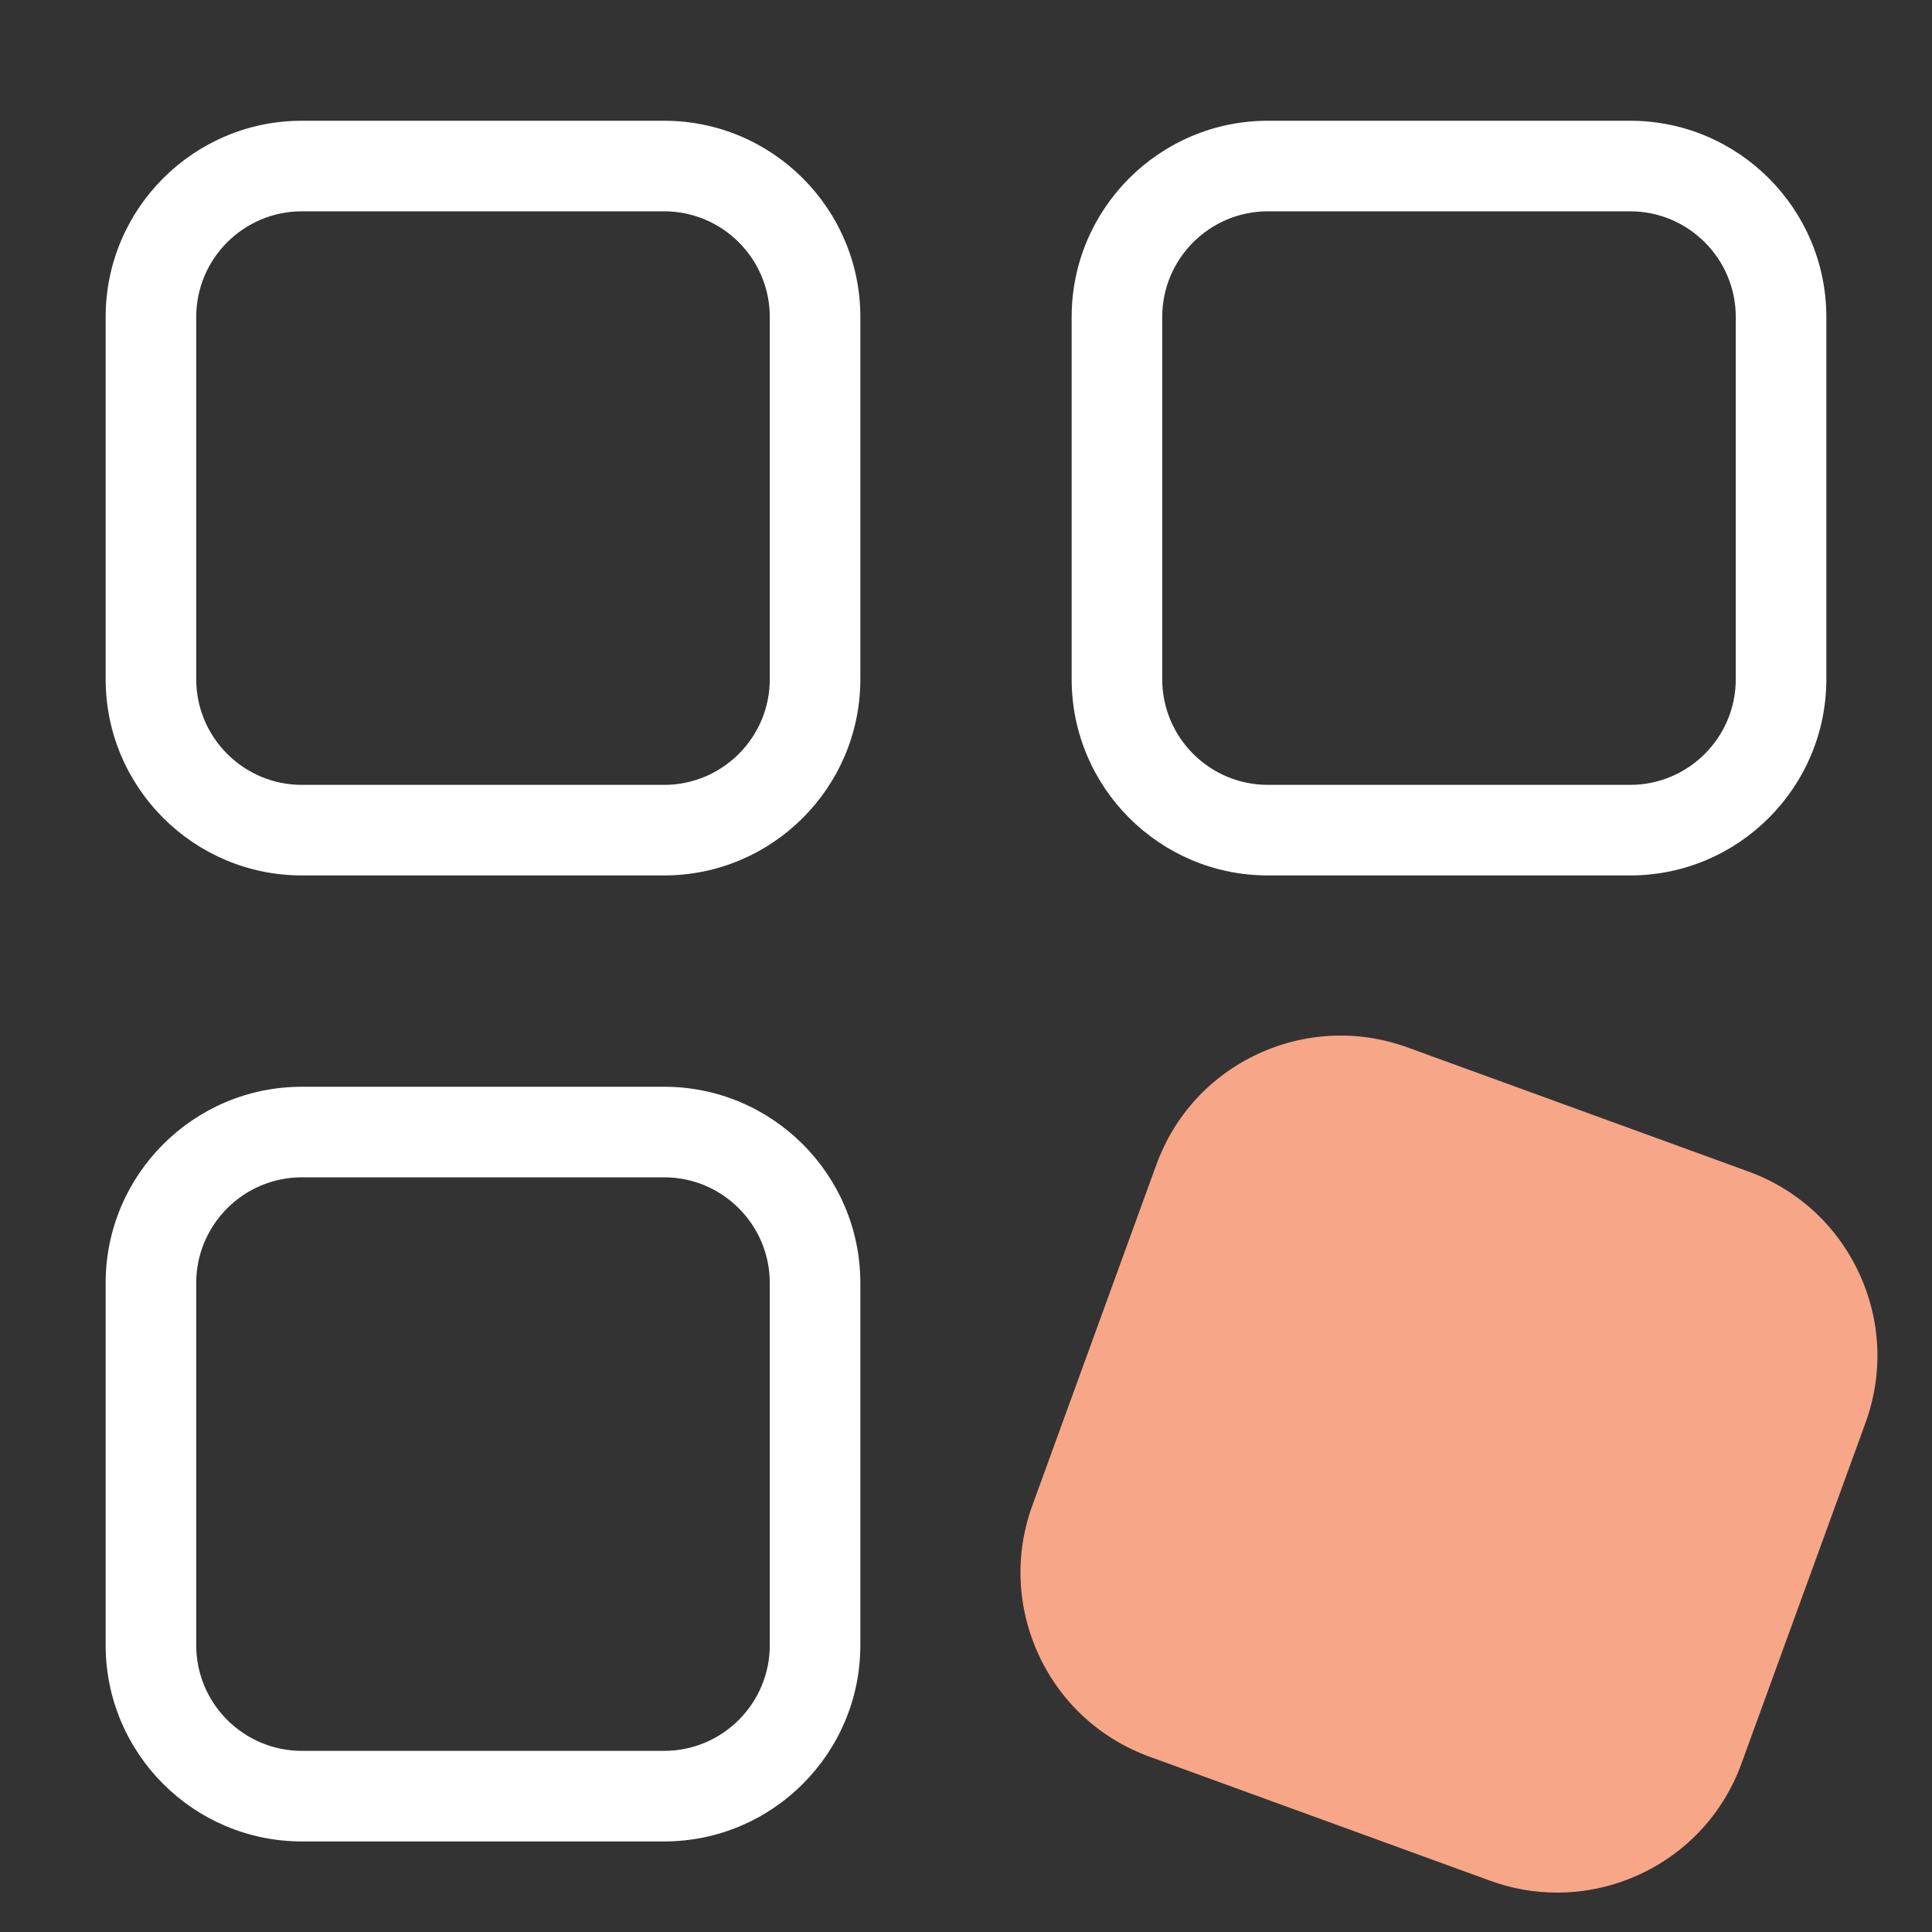
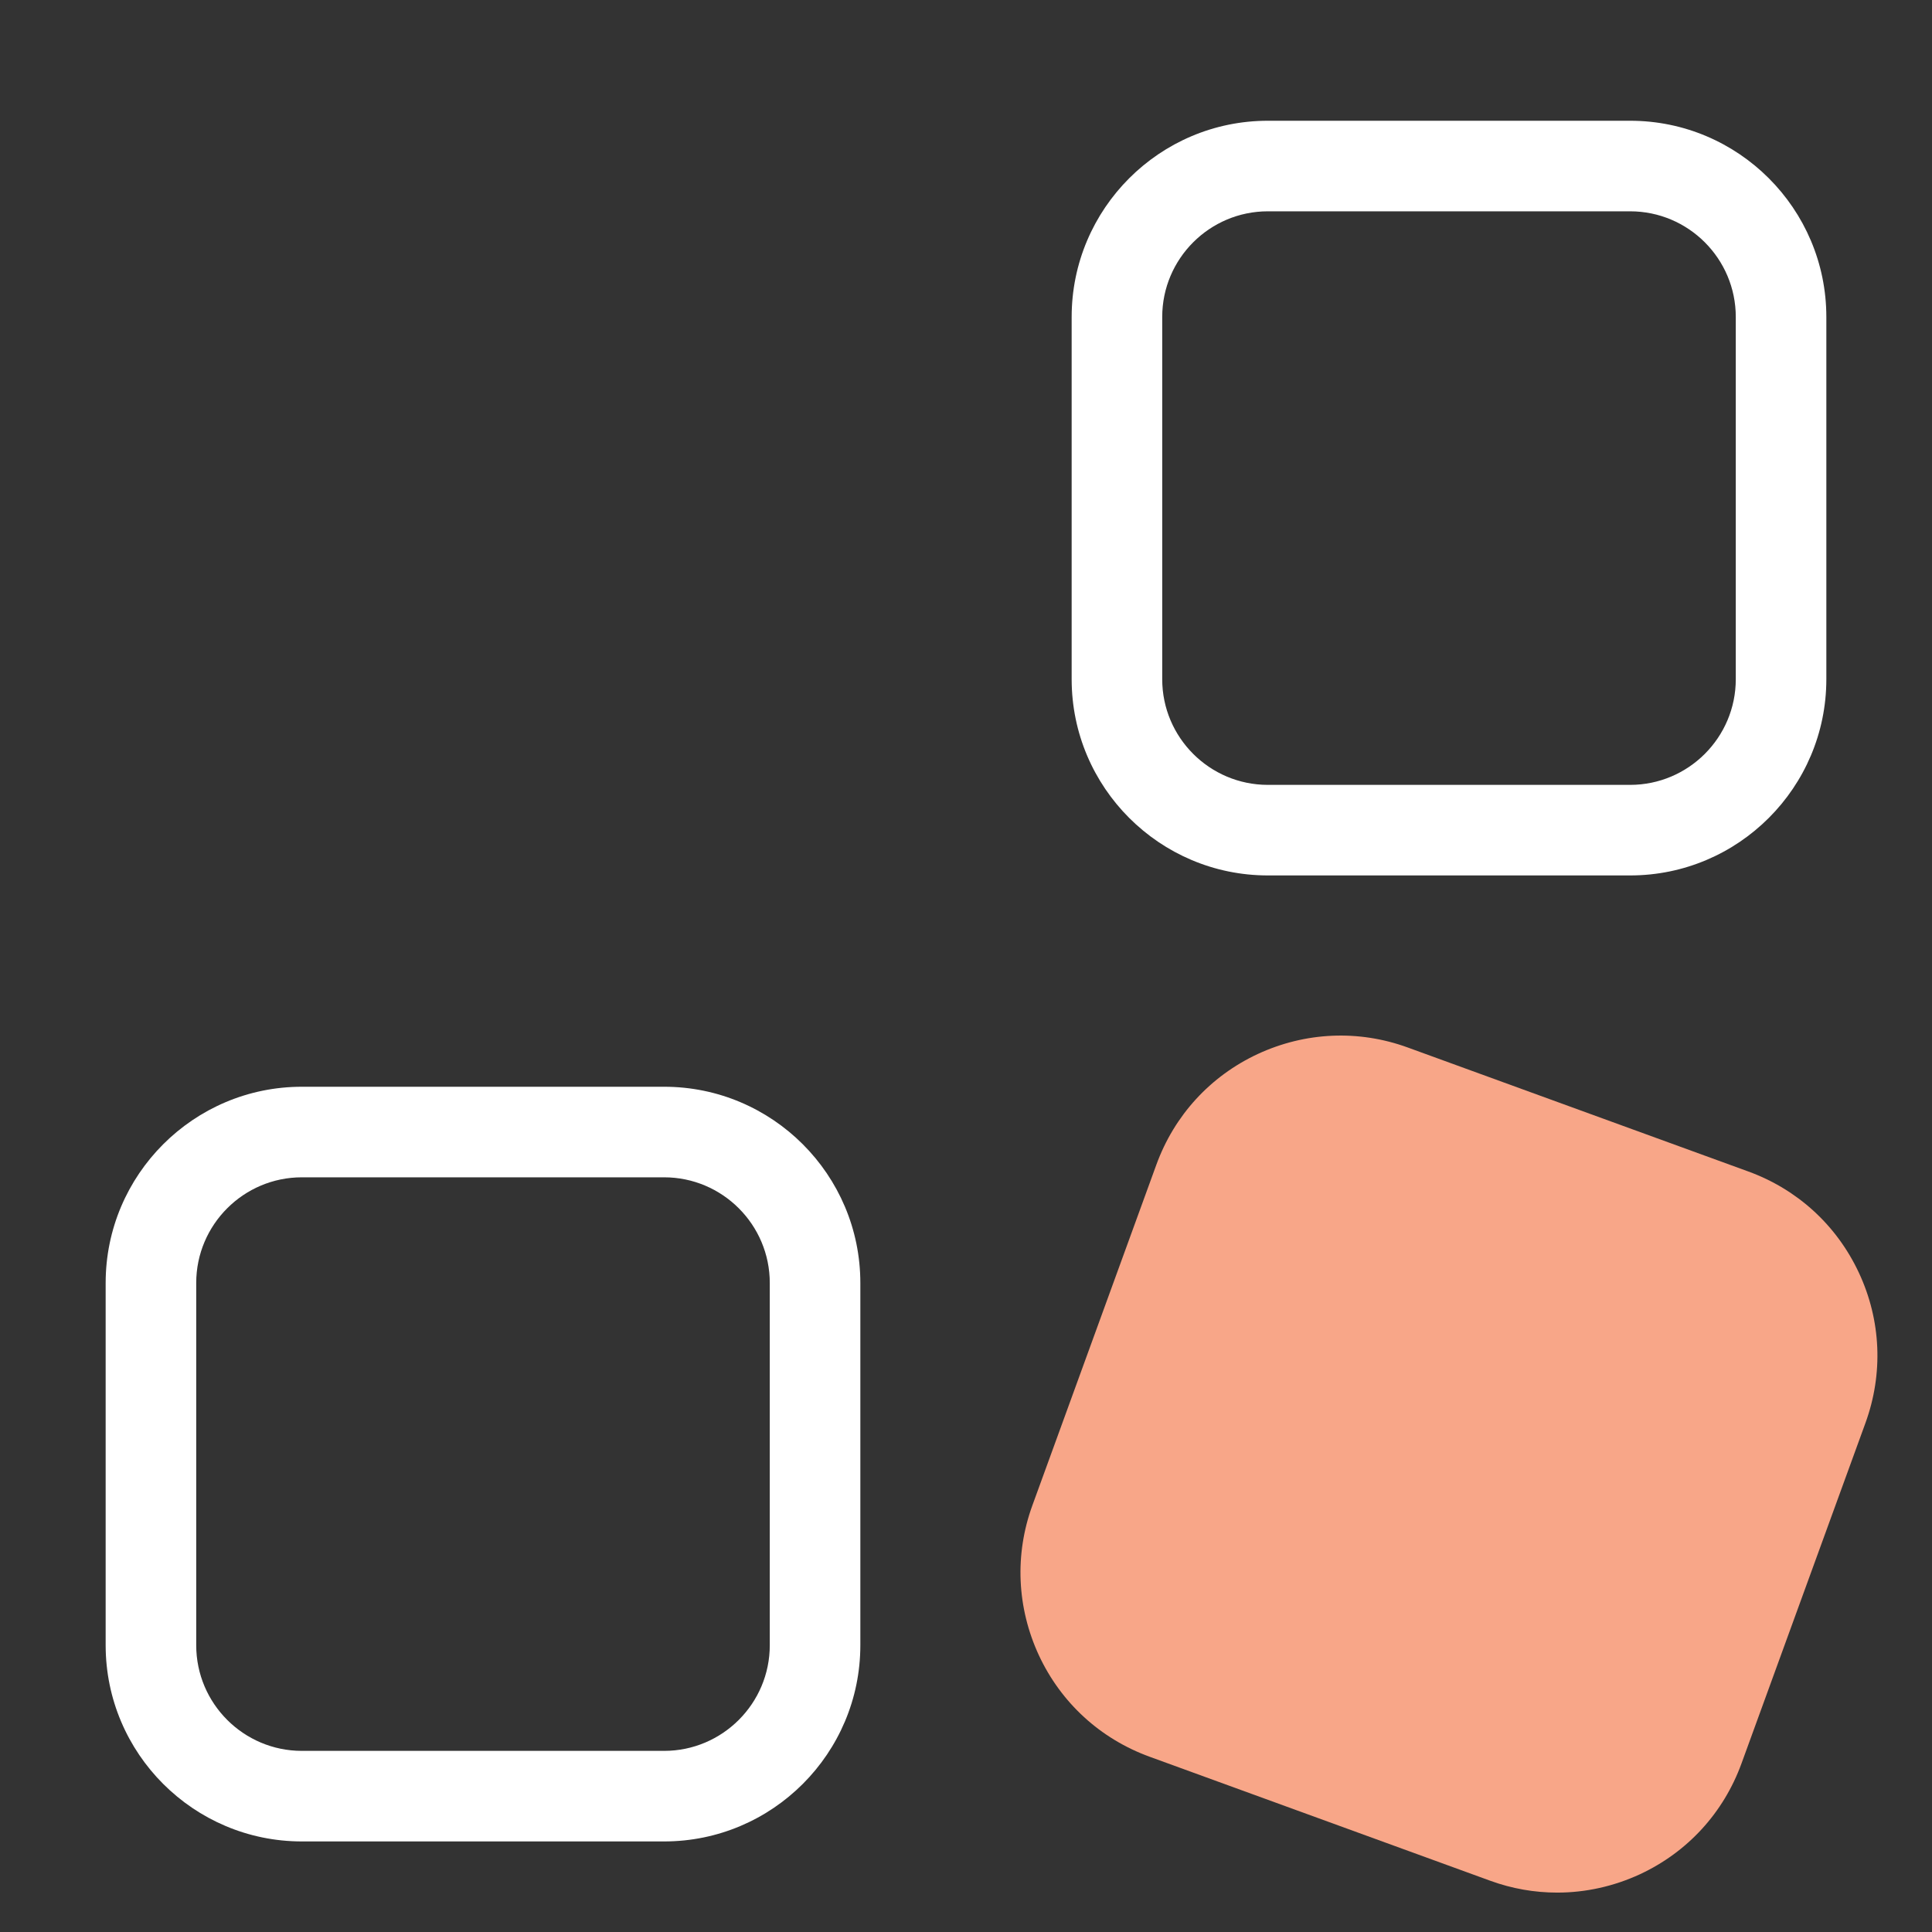
<svg xmlns="http://www.w3.org/2000/svg" width="64" height="64" viewBox="0 0 64 64" fill="none">
  <rect x="0" y="0" width="64" height="64" fill="#333333" stroke="none" />
  <g id="SkillRace-icons-Storyboard-dark">
-     <path id="Vector" d="M22 29H10C6.415 29 3.5 26.085 3.5 22.5V10.5C3.5 6.915 6.415 4 10 4H22C25.585 4 28.5 6.915 28.5 10.5V22.5C28.5 26.085 25.585 29 22 29ZM10 7C8.07 7 6.5 8.57 6.5 10.5V22.5C6.5 24.43 8.07 26 10 26H22C23.93 26 25.5 24.43 25.5 22.5V10.5C25.5 8.57 23.93 7 22 7H10Z" fill="white" />
    <path id="Vector_2" d="M54 29H42C38.415 29 35.5 26.085 35.5 22.5V10.5C35.5 6.915 38.415 4 42 4H54C57.585 4 60.5 6.915 60.5 10.5V22.5C60.5 26.085 57.585 29 54 29ZM42 7C40.07 7 38.5 8.57 38.5 10.5V22.5C38.5 24.43 40.07 26 42 26H54C55.93 26 57.5 24.43 57.5 22.5V10.5C57.5 8.57 55.93 7 54 7H42Z" fill="white" />
    <g id="Group">
      <path id="Vector_3" d="M22 61H10C6.415 61 3.5 58.085 3.5 54.5V42.5C3.5 38.915 6.415 36 10 36H22C25.585 36 28.5 38.915 28.5 42.5V54.5C28.5 58.085 25.585 61 22 61ZM10 39C8.07 39 6.5 40.57 6.5 42.5V54.5C6.5 56.43 8.07 58 10 58H22C23.93 58 25.5 56.43 25.5 54.5V42.5C25.5 40.57 23.93 39 22 39H10Z" fill="white" />
    </g>
    <path id="Vector_4" d="M61.58 42.165C60.845 40.59 59.545 39.4 57.91 38.805L46.635 34.7C45.005 34.105 43.24 34.185 41.665 34.915C40.09 35.65 38.9 36.95 38.305 38.585L34.2 49.865C33.605 51.495 33.685 53.26 34.415 54.835C35.15 56.41 36.45 57.6 38.085 58.195L49.36 62.3C50.085 62.565 50.835 62.695 51.585 62.695C52.52 62.695 53.455 62.49 54.33 62.085C55.905 61.35 57.095 60.05 57.69 58.415L61.795 47.14C62.39 45.505 62.315 43.74 61.58 42.165Z" fill="#F8A688" />
  </g>
</svg>